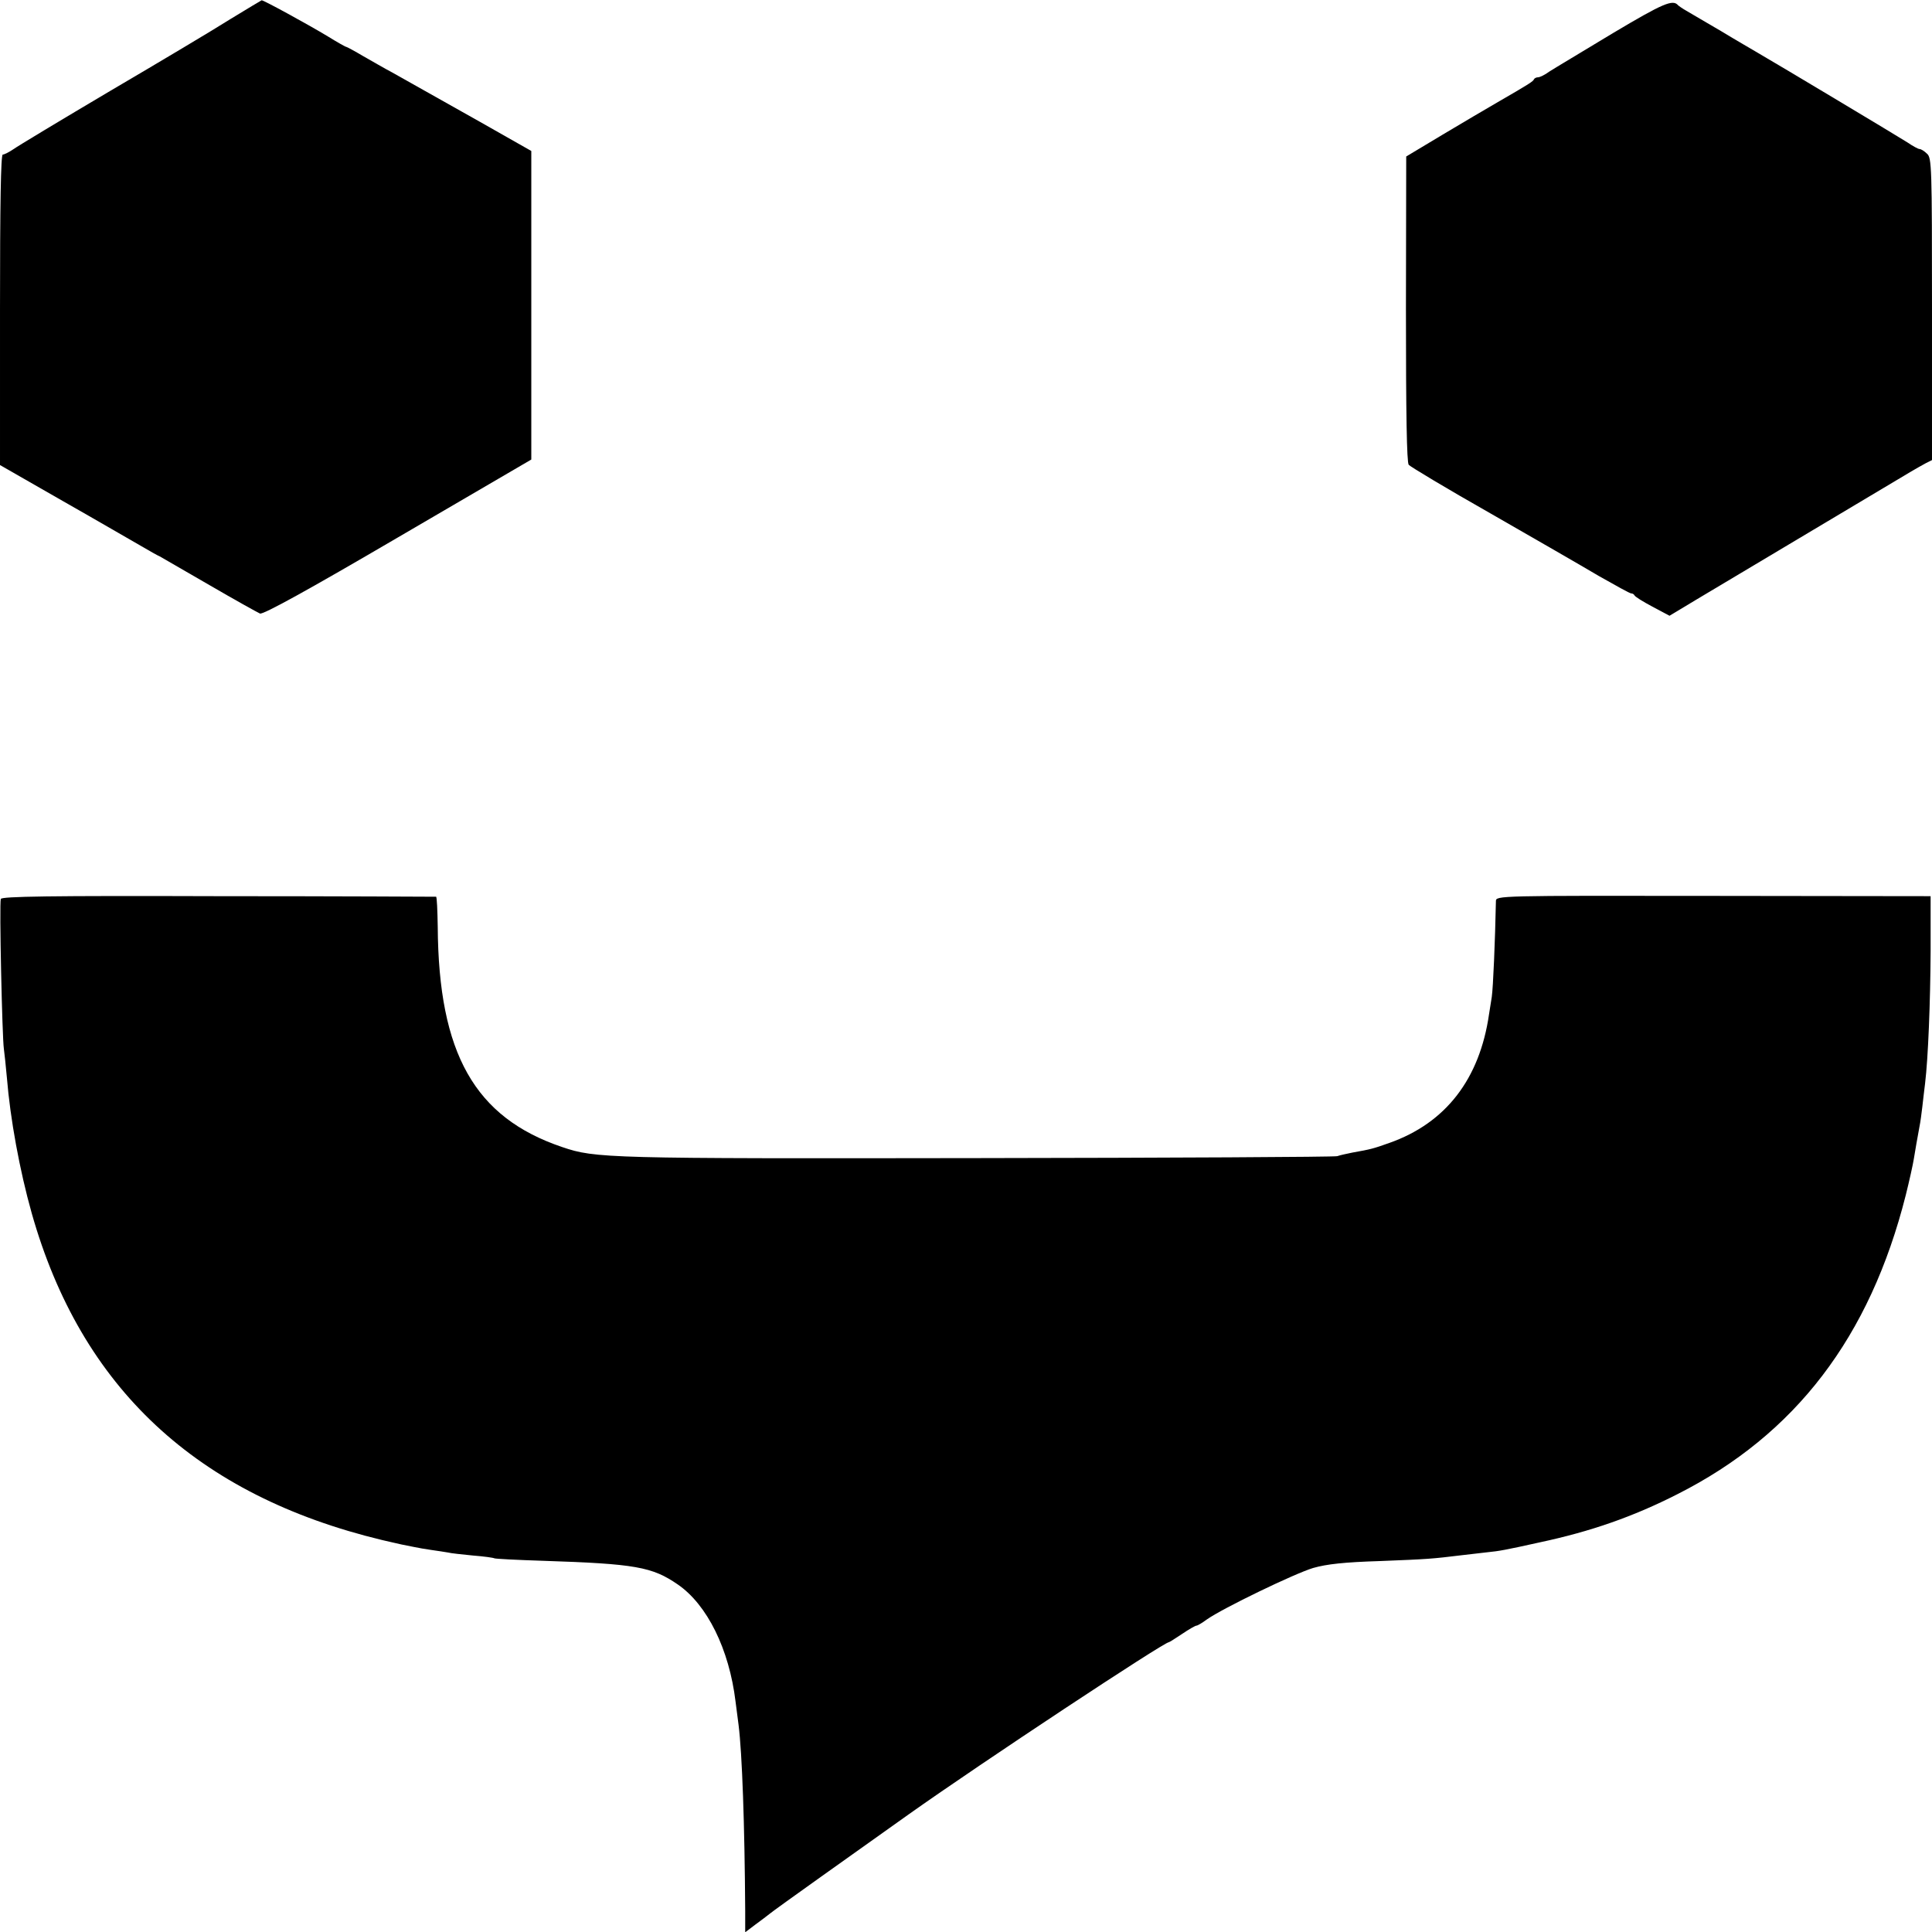
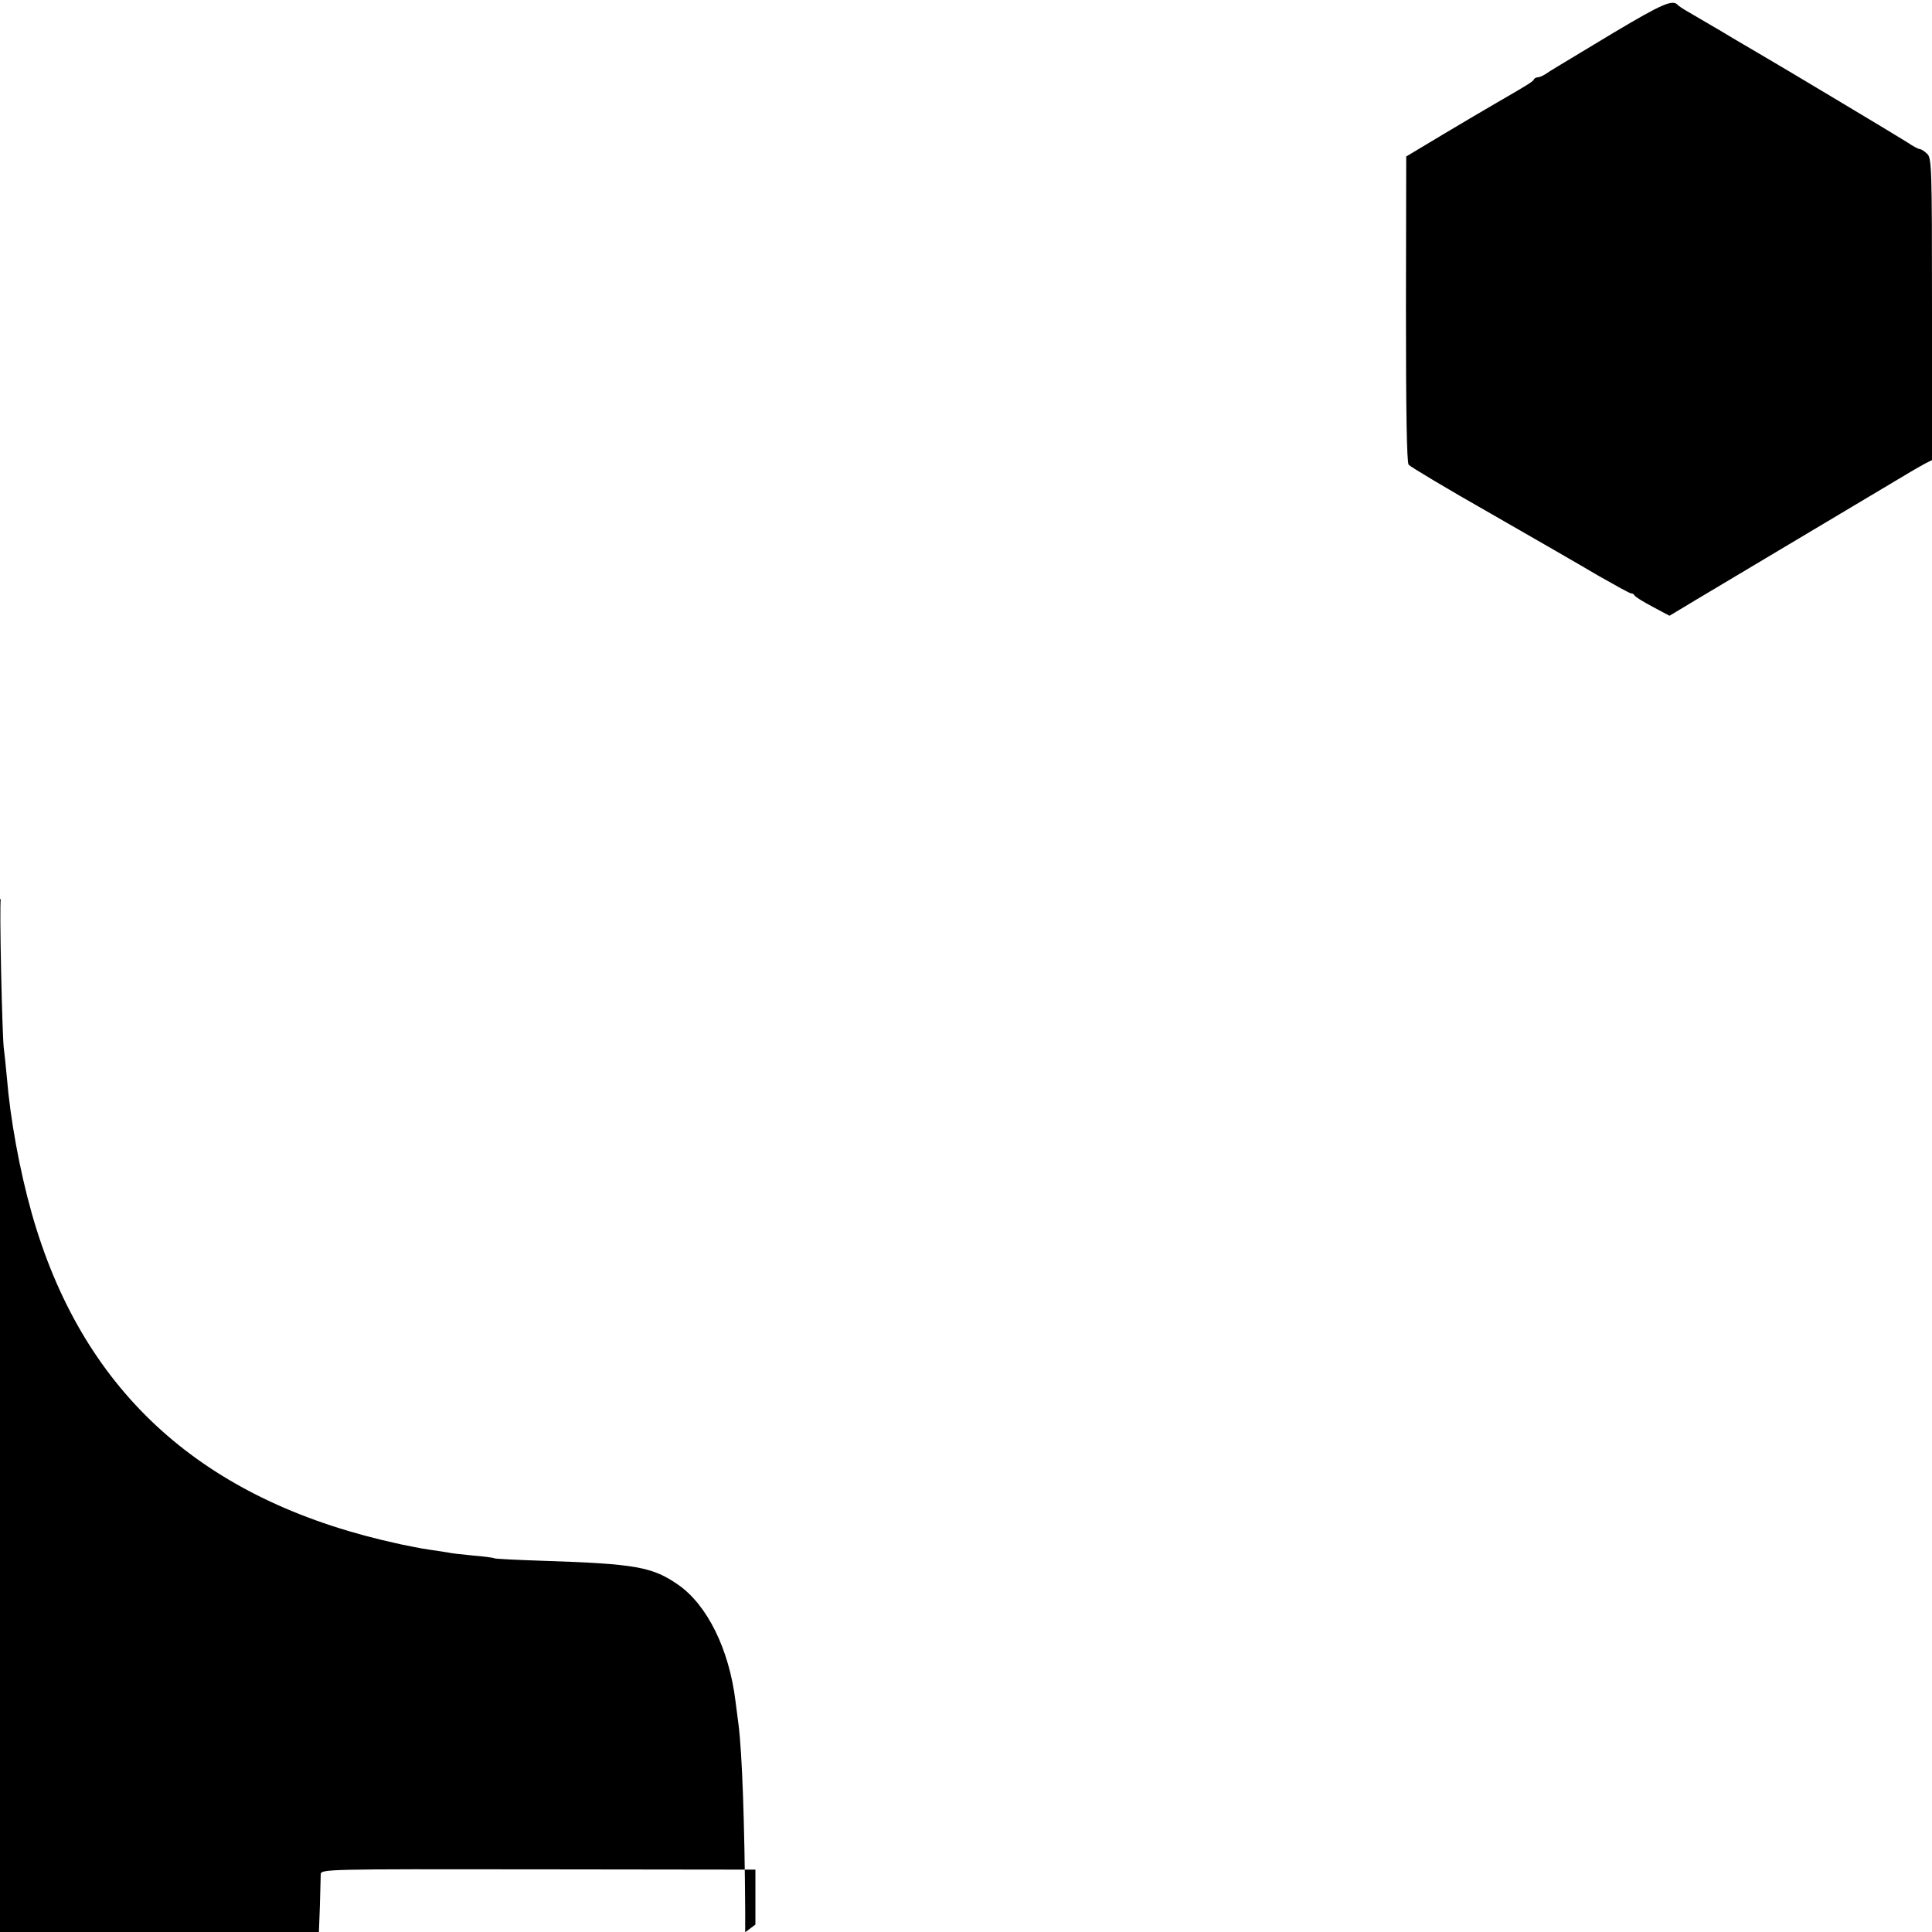
<svg xmlns="http://www.w3.org/2000/svg" version="1.0" width="700pt" height="700pt" viewBox="0 0 700 700" preserveAspectRatio="xMidYMid meet">
  <g transform="translate(0,700) scale(0.1,-0.1)" fill="#000000" stroke="none">
-     <path d="M835 6931 c-60 -38 -256 -155 -435 -260 -179 -106 -337 -201 -352 -212 -15 -10 -32 -19 -38 -19 -7 0 -10 -180 -10 -562 l0 -563 227 -130 c125 -71 252 -145 282 -162 31 -18 62 -36 70 -39 7 -4 88 -51 180 -104 91 -53 174 -99 183 -103 12 -4 172 84 500 276 l483 282 0 559 0 559 -185 105 c-254 143 -269 151 -320 180 -25 13 -71 40 -103 58 -32 19 -60 34 -62 34 -3 0 -33 17 -67 38 -71 43 -234 132 -240 131 -1 0 -52 -31 -113 -68z" />
    <path d="M5844 6880 c-109 -66 -213 -128 -230 -139 -16 -12 -35 -21 -41 -21 -6 0 -13 -3 -15 -7 -3 -8 -17 -17 -133 -84 -38 -22 -128 -75 -200 -118 l-130 -78 -1 -552 c0 -383 3 -556 10 -565 6 -7 139 -87 296 -176 157 -90 334 -192 393 -227 60 -34 112 -63 117 -63 5 0 10 -3 12 -7 2 -5 31 -23 65 -41 l62 -33 98 59 c76 45 551 329 778 464 17 10 40 23 53 30 l22 11 0 547 c0 517 -1 548 -18 563 -10 10 -22 17 -27 17 -5 0 -25 11 -44 24 -28 18 -458 276 -553 331 -10 6 -64 37 -120 71 -57 33 -114 67 -128 75 -14 8 -27 17 -30 20 -19 22 -53 8 -236 -101z" />
-     <path d="M3 3743 c-6 -14 5 -504 11 -543 2 -14 7 -61 11 -105 12 -148 46 -335 90 -491 179 -632 597 -1022 1270 -1184 28 -6 59 -14 70 -16 11 -2 31 -6 45 -9 14 -3 42 -8 64 -11 21 -3 48 -7 59 -9 11 -3 52 -7 91 -11 39 -3 74 -8 77 -10 3 -2 82 -6 175 -9 337 -11 397 -22 490 -86 106 -73 186 -234 209 -424 4 -33 9 -71 11 -85 13 -104 22 -360 24 -673 l0 -78 37 28 c21 15 44 33 53 40 18 15 305 219 502 359 265 188 925 624 943 624 2 0 24 14 48 30 25 17 48 30 52 30 4 0 21 10 37 22 58 41 319 167 386 187 49 14 113 21 242 25 177 7 188 8 295 21 33 4 76 9 95 11 41 4 64 8 190 36 183 39 338 93 497 174 428 216 698 569 828 1084 13 52 26 111 29 130 6 35 12 73 21 120 3 14 7 45 10 70 3 25 7 63 10 85 11 91 19 292 20 479 l0 199 -788 1 c-780 1 -787 1 -787 -19 -3 -146 -10 -312 -15 -347 -4 -24 -8 -52 -10 -63 -34 -235 -157 -394 -361 -466 -59 -21 -67 -23 -134 -35 -19 -4 -44 -9 -55 -13 -11 -3 -598 -6 -1305 -7 -1339 -2 -1383 -1 -1503 40 -317 107 -448 339 -451 798 -1 60 -3 108 -6 109 -3 0 -358 2 -789 2 -615 2 -785 -1 -788 -10z" />
+     <path d="M3 3743 c-6 -14 5 -504 11 -543 2 -14 7 -61 11 -105 12 -148 46 -335 90 -491 179 -632 597 -1022 1270 -1184 28 -6 59 -14 70 -16 11 -2 31 -6 45 -9 14 -3 42 -8 64 -11 21 -3 48 -7 59 -9 11 -3 52 -7 91 -11 39 -3 74 -8 77 -10 3 -2 82 -6 175 -9 337 -11 397 -22 490 -86 106 -73 186 -234 209 -424 4 -33 9 -71 11 -85 13 -104 22 -360 24 -673 l0 -78 37 28 l0 199 -788 1 c-780 1 -787 1 -787 -19 -3 -146 -10 -312 -15 -347 -4 -24 -8 -52 -10 -63 -34 -235 -157 -394 -361 -466 -59 -21 -67 -23 -134 -35 -19 -4 -44 -9 -55 -13 -11 -3 -598 -6 -1305 -7 -1339 -2 -1383 -1 -1503 40 -317 107 -448 339 -451 798 -1 60 -3 108 -6 109 -3 0 -358 2 -789 2 -615 2 -785 -1 -788 -10z" />
  </g>
</svg>